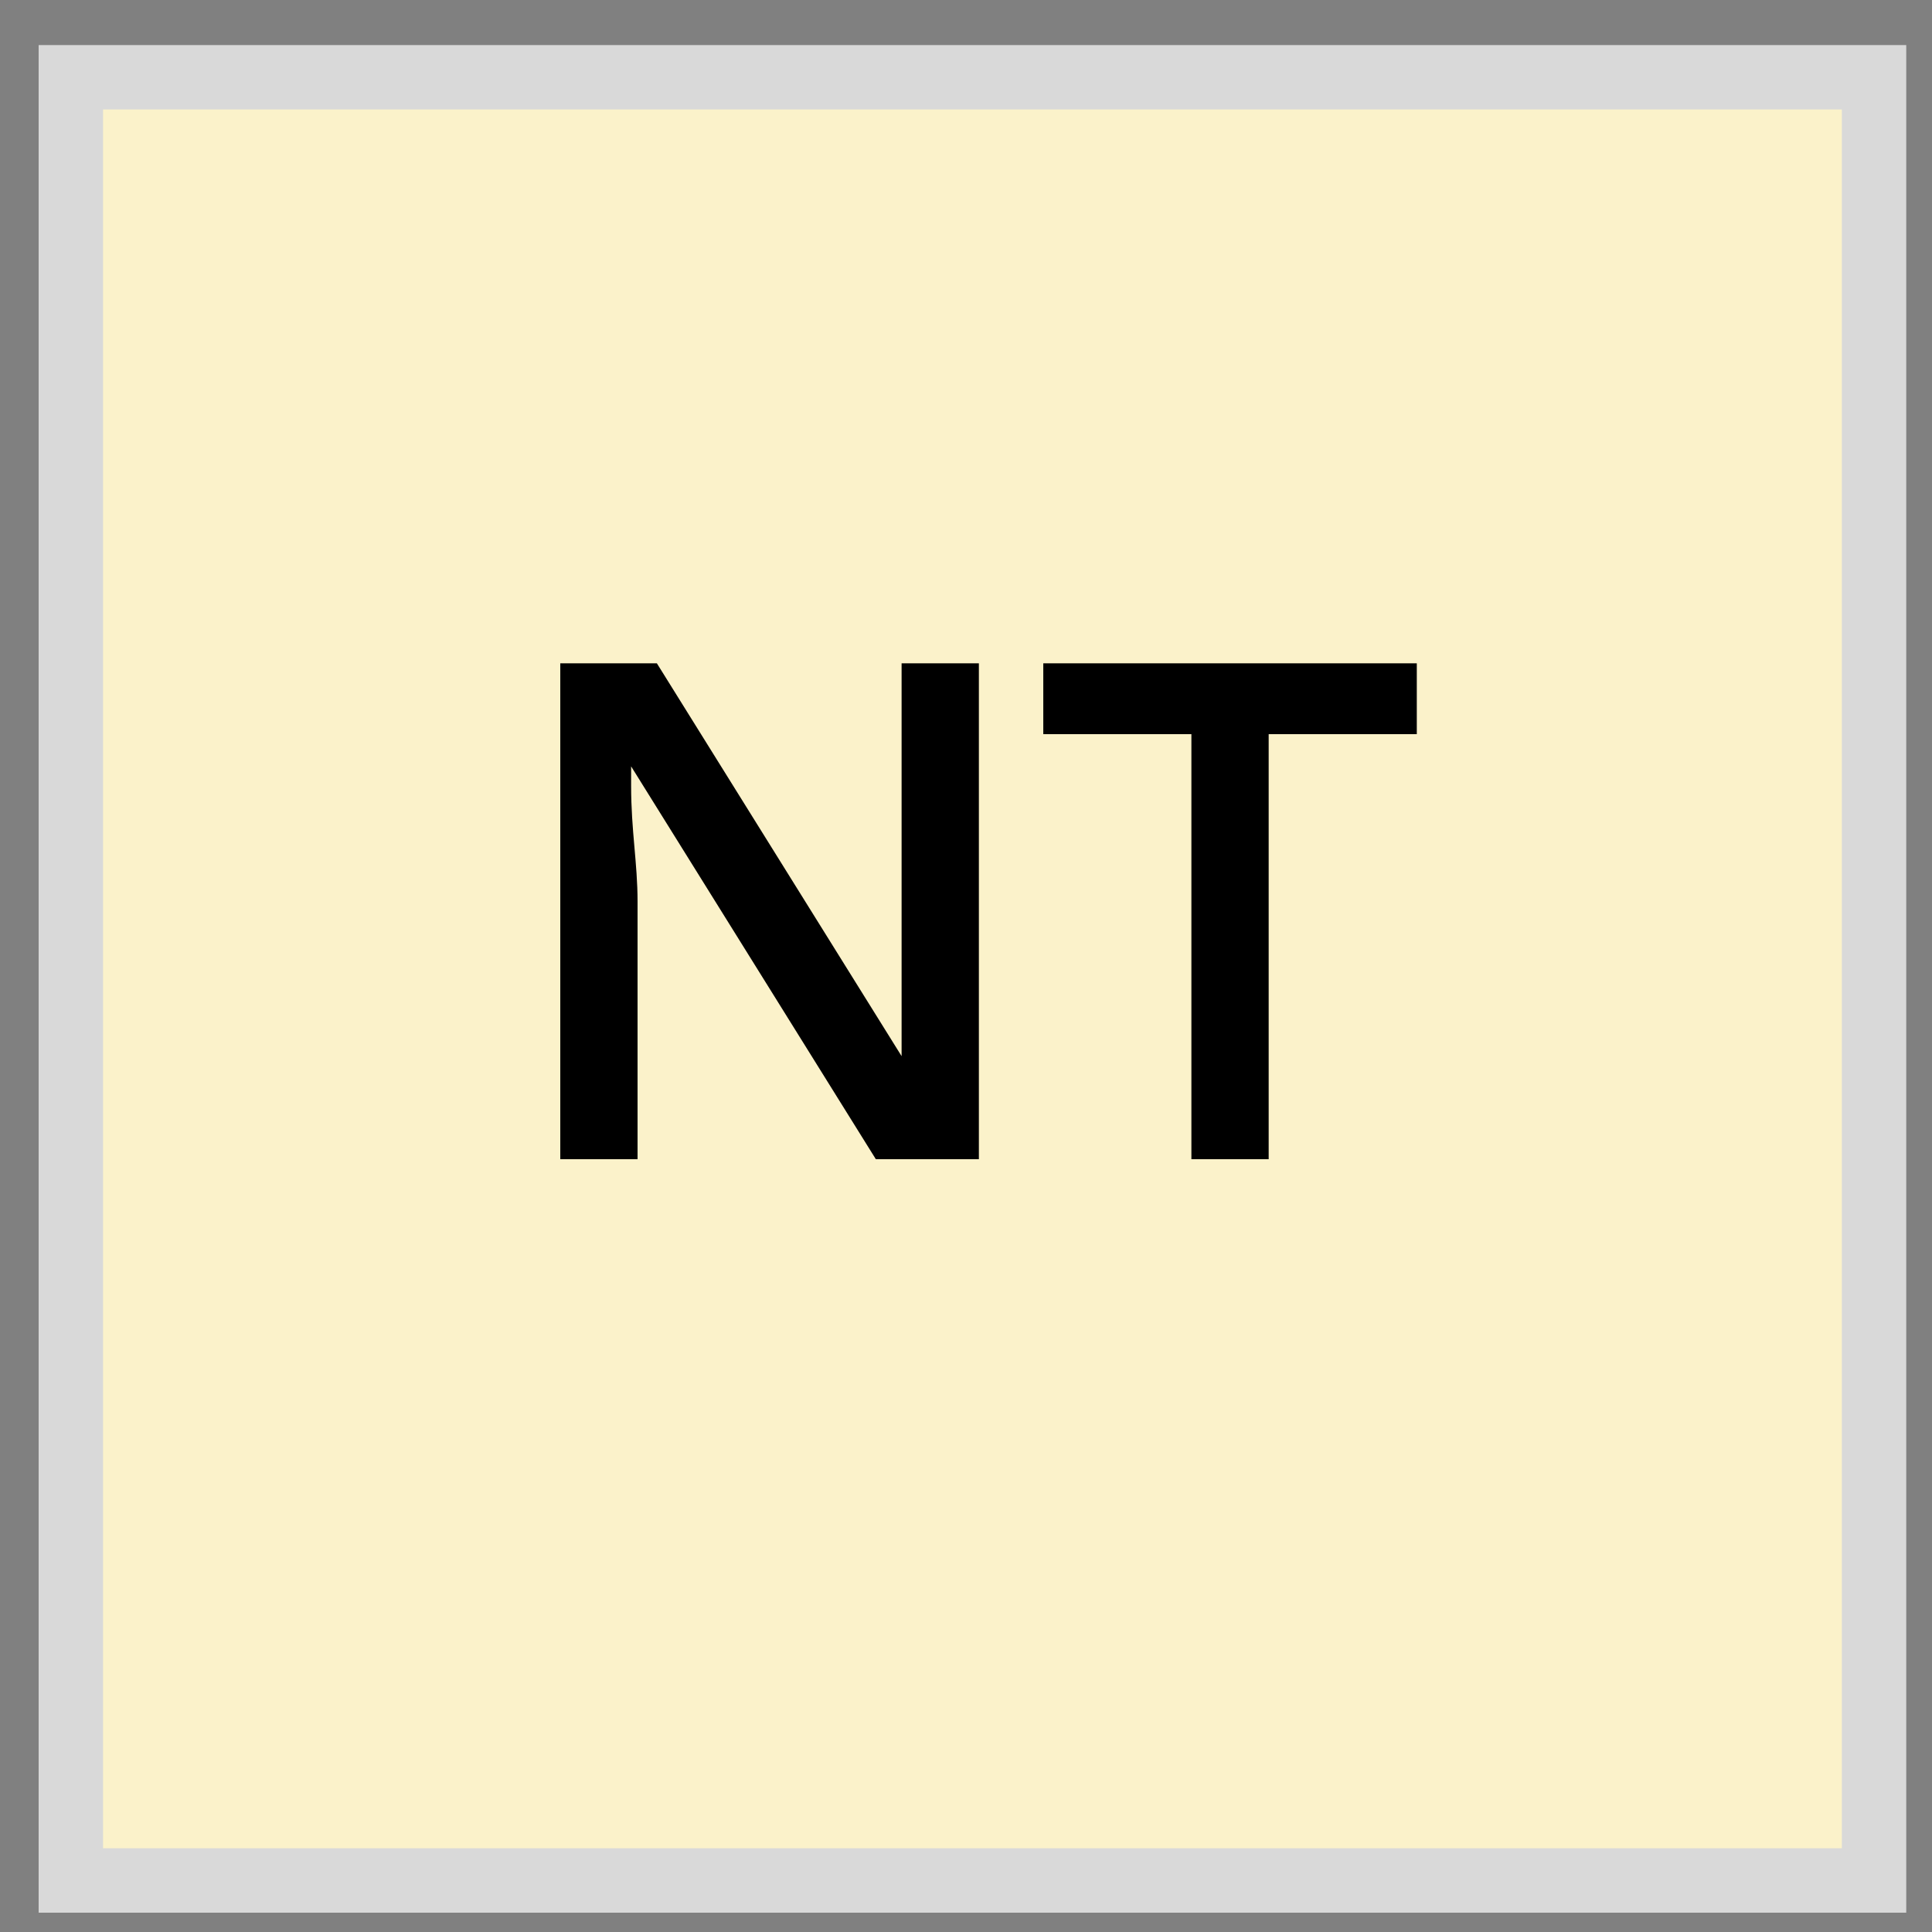
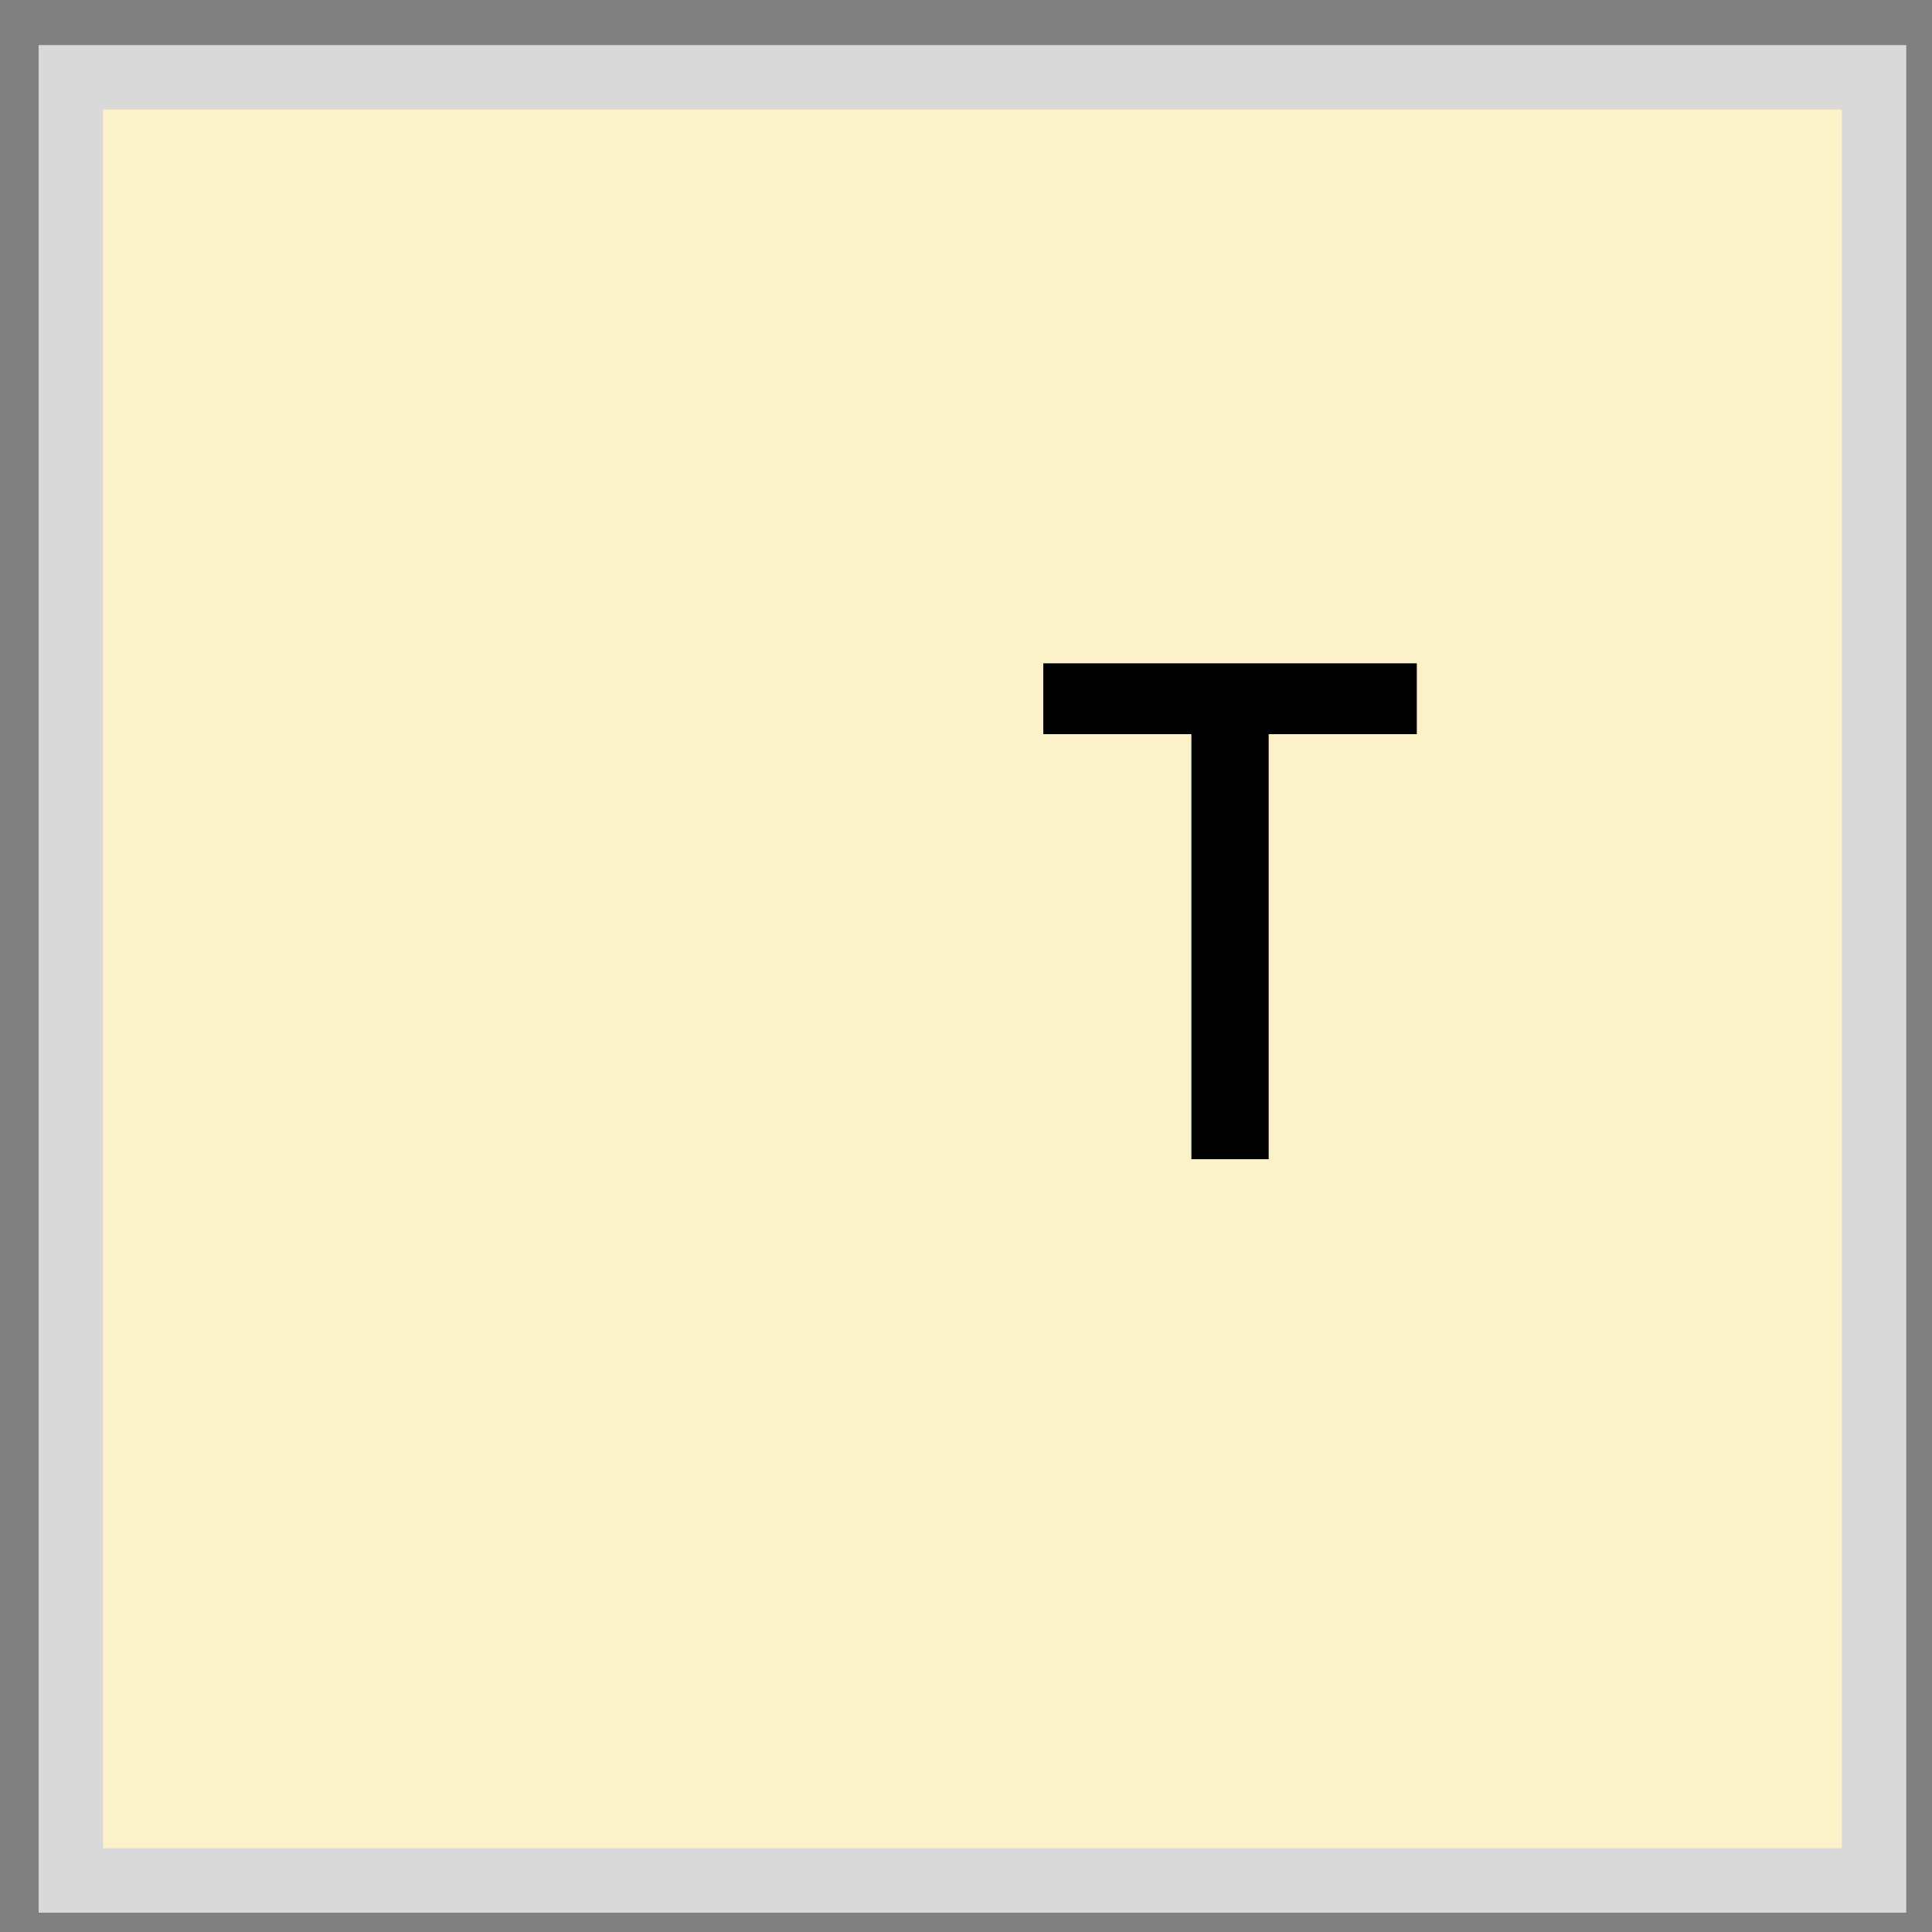
<svg xmlns="http://www.w3.org/2000/svg" version="1.1" id="Calque_1" x="0px" y="0px" viewBox="0 0 30 30" style="enable-background:new 0 0 30 30;" xml:space="preserve">
  <rect x="0" y="0" width="30" height="30" fill="#808080" stroke="none" />
  <style type="text/css">
	.st0{fill:#FBF2CA;stroke:#D9D9D9;stroke-miterlimit:10;}
	.st1{enable-background:new    ;}
</style>
  <rect x="1.1" y="1.2" class="st0" width="28" height="28" />
  <g class="st1">
-     <path d="M15.1,18h-1.5l-3.8-6.1h0l0,0.3c0,0.7,0.1,1.2,0.1,1.8v4H8.7v-7.7h1.5l3.8,6.1h0c0-0.1,0-0.4,0-0.9c0-0.5,0-0.9,0-1.2v-4   h1.2V18z" />
    <path d="M19.8,18h-1.3v-6.6h-2.3v-1.1H22v1.1h-2.3V18z" />
  </g>
</svg>